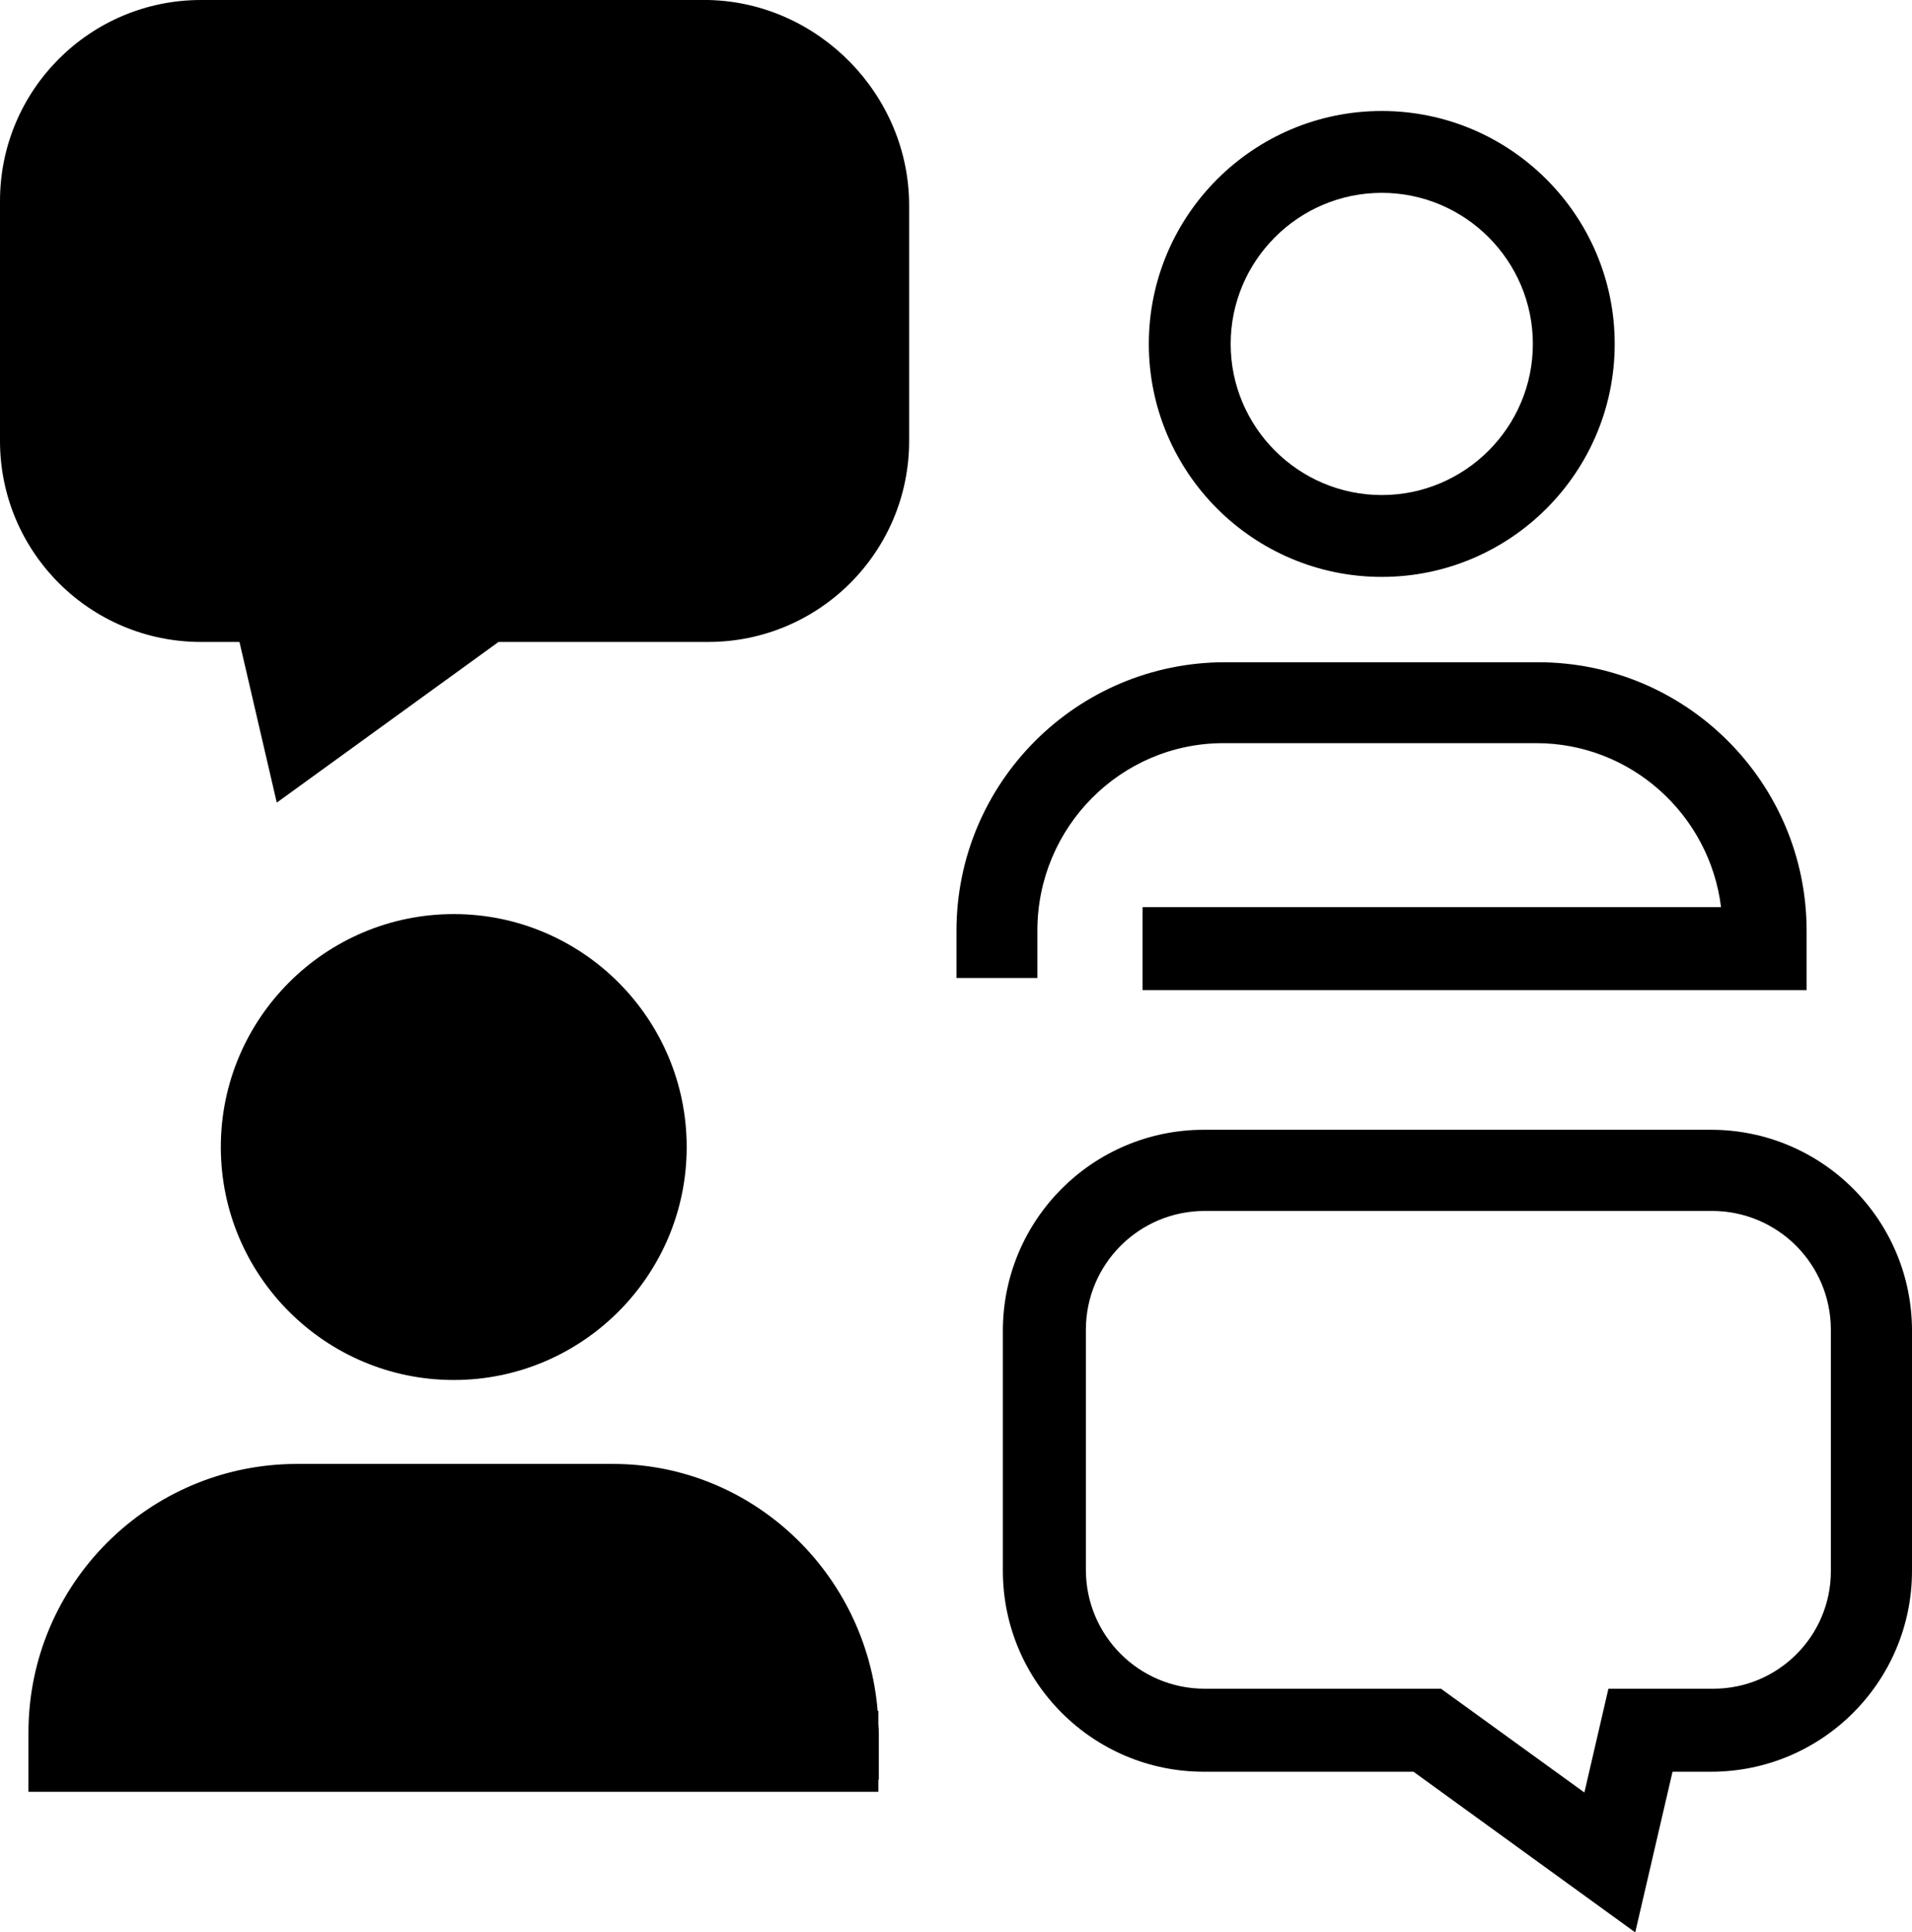
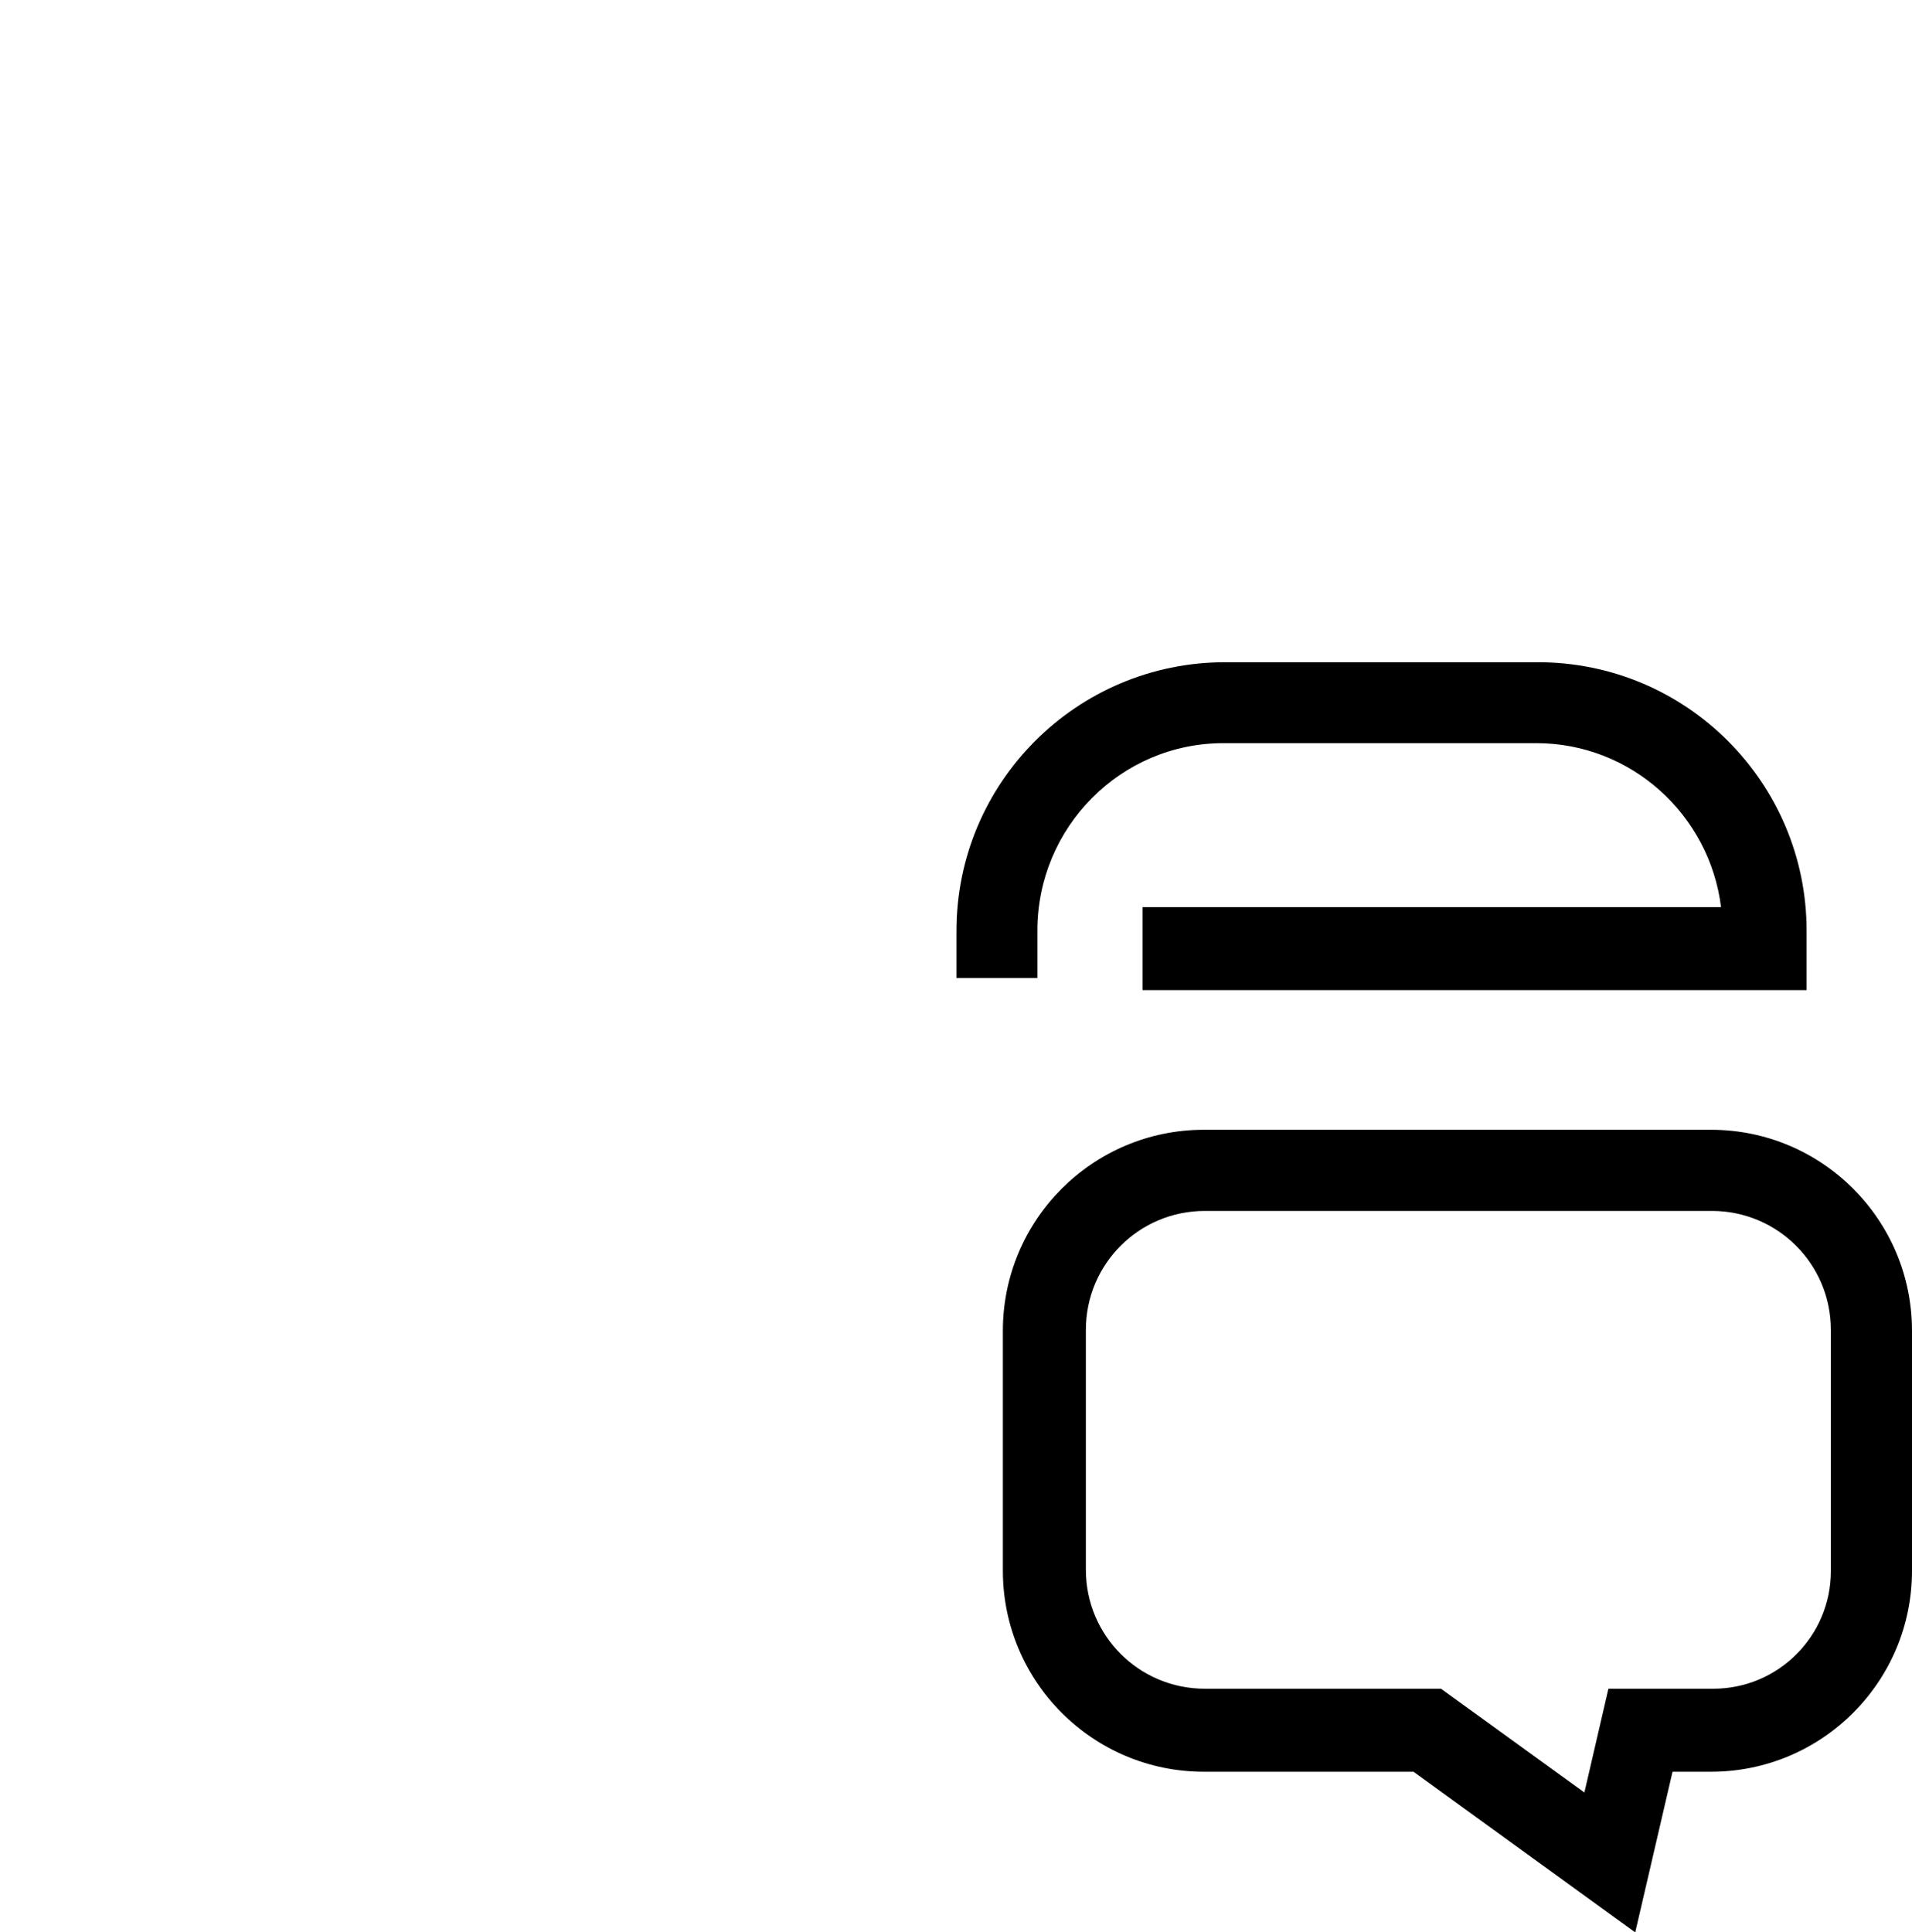
<svg xmlns="http://www.w3.org/2000/svg" id="Layer_2" data-name="Layer 2" viewBox="0 0 82 82.86">
  <g id="Layer_1-2" data-name="Layer 1">
    <g>
-       <path d="M30.37,0H8.62C3.86,0,0,3.86,0,8.62v10.29c0,4.76,3.86,8.62,8.62,8.62h1.65l1.6,6.89,9.51-6.89h8.99c4.76,0,8.62-3.86,8.62-8.62v-10.1c0-4.74-3.88-8.71-8.62-8.81h0Z" />
-       <path d="M29.45,49.19c0-5.51-4.48-9.99-9.99-9.99s-9.99,4.48-9.99,9.99,4.48,9.99,9.99,9.99,9.99-4.48,9.99-9.99Z" />
-       <path d="M37.67,73.95v-.58h-.03c-.49-5.92-5.39-10.59-11.35-10.59h0s-13.55,0-13.55,0c-6.36,0-11.52,5.16-11.52,11.52v2.54h36.45s0-.52,0-.52h.02v-1.99c0-.13-.01-.25-.02-.38Z" />
      <path d="M73.38,48.45h-21.75c-4.76,0-8.62,3.86-8.62,8.62v10.29c0,4.76,3.86,8.62,8.62,8.62h8.99l9.51,6.89,1.6-6.89h1.65c4.76,0,8.62-3.86,8.62-8.62v-10.29c0-4.76-3.86-8.62-8.62-8.62h0ZM78.52,67.38c0,2.78-2.26,5.04-5.04,5.04h-4.5l-1.03,4.45-6.15-4.45h-10.13c-2.82,0-5.1-2.28-5.1-5.1v-10.29c0-2.82,2.28-5.1,5.1-5.1h21.75c2.82,0,5.1,2.28,5.1,5.1v10.35h0Z" />
-       <path d="M59.26,24.74c5.51,0,9.99-4.48,9.99-9.99s-4.48-9.99-9.99-9.99-9.99,4.48-9.99,9.99,4.48,9.99,9.99,9.99ZM59.26,8.27c3.57,0,6.48,2.91,6.48,6.48s-2.91,6.48-6.48,6.48-6.48-2.91-6.48-6.48,2.91-6.48,6.48-6.48h0Z" />
      <path d="M44.49,39.91c0-4.44,3.58-8.04,7.98-8.04h13.42c4.06,0,7.43,3.07,7.92,7.03h-24.81v3.56h28.48v-2.54c0-6.36-5.16-11.52-11.52-11.52h-13.42c-6.36,0-11.52,5.16-11.52,11.52v2.02h3.47v-2.03h0Z" />
    </g>
  </g>
</svg>